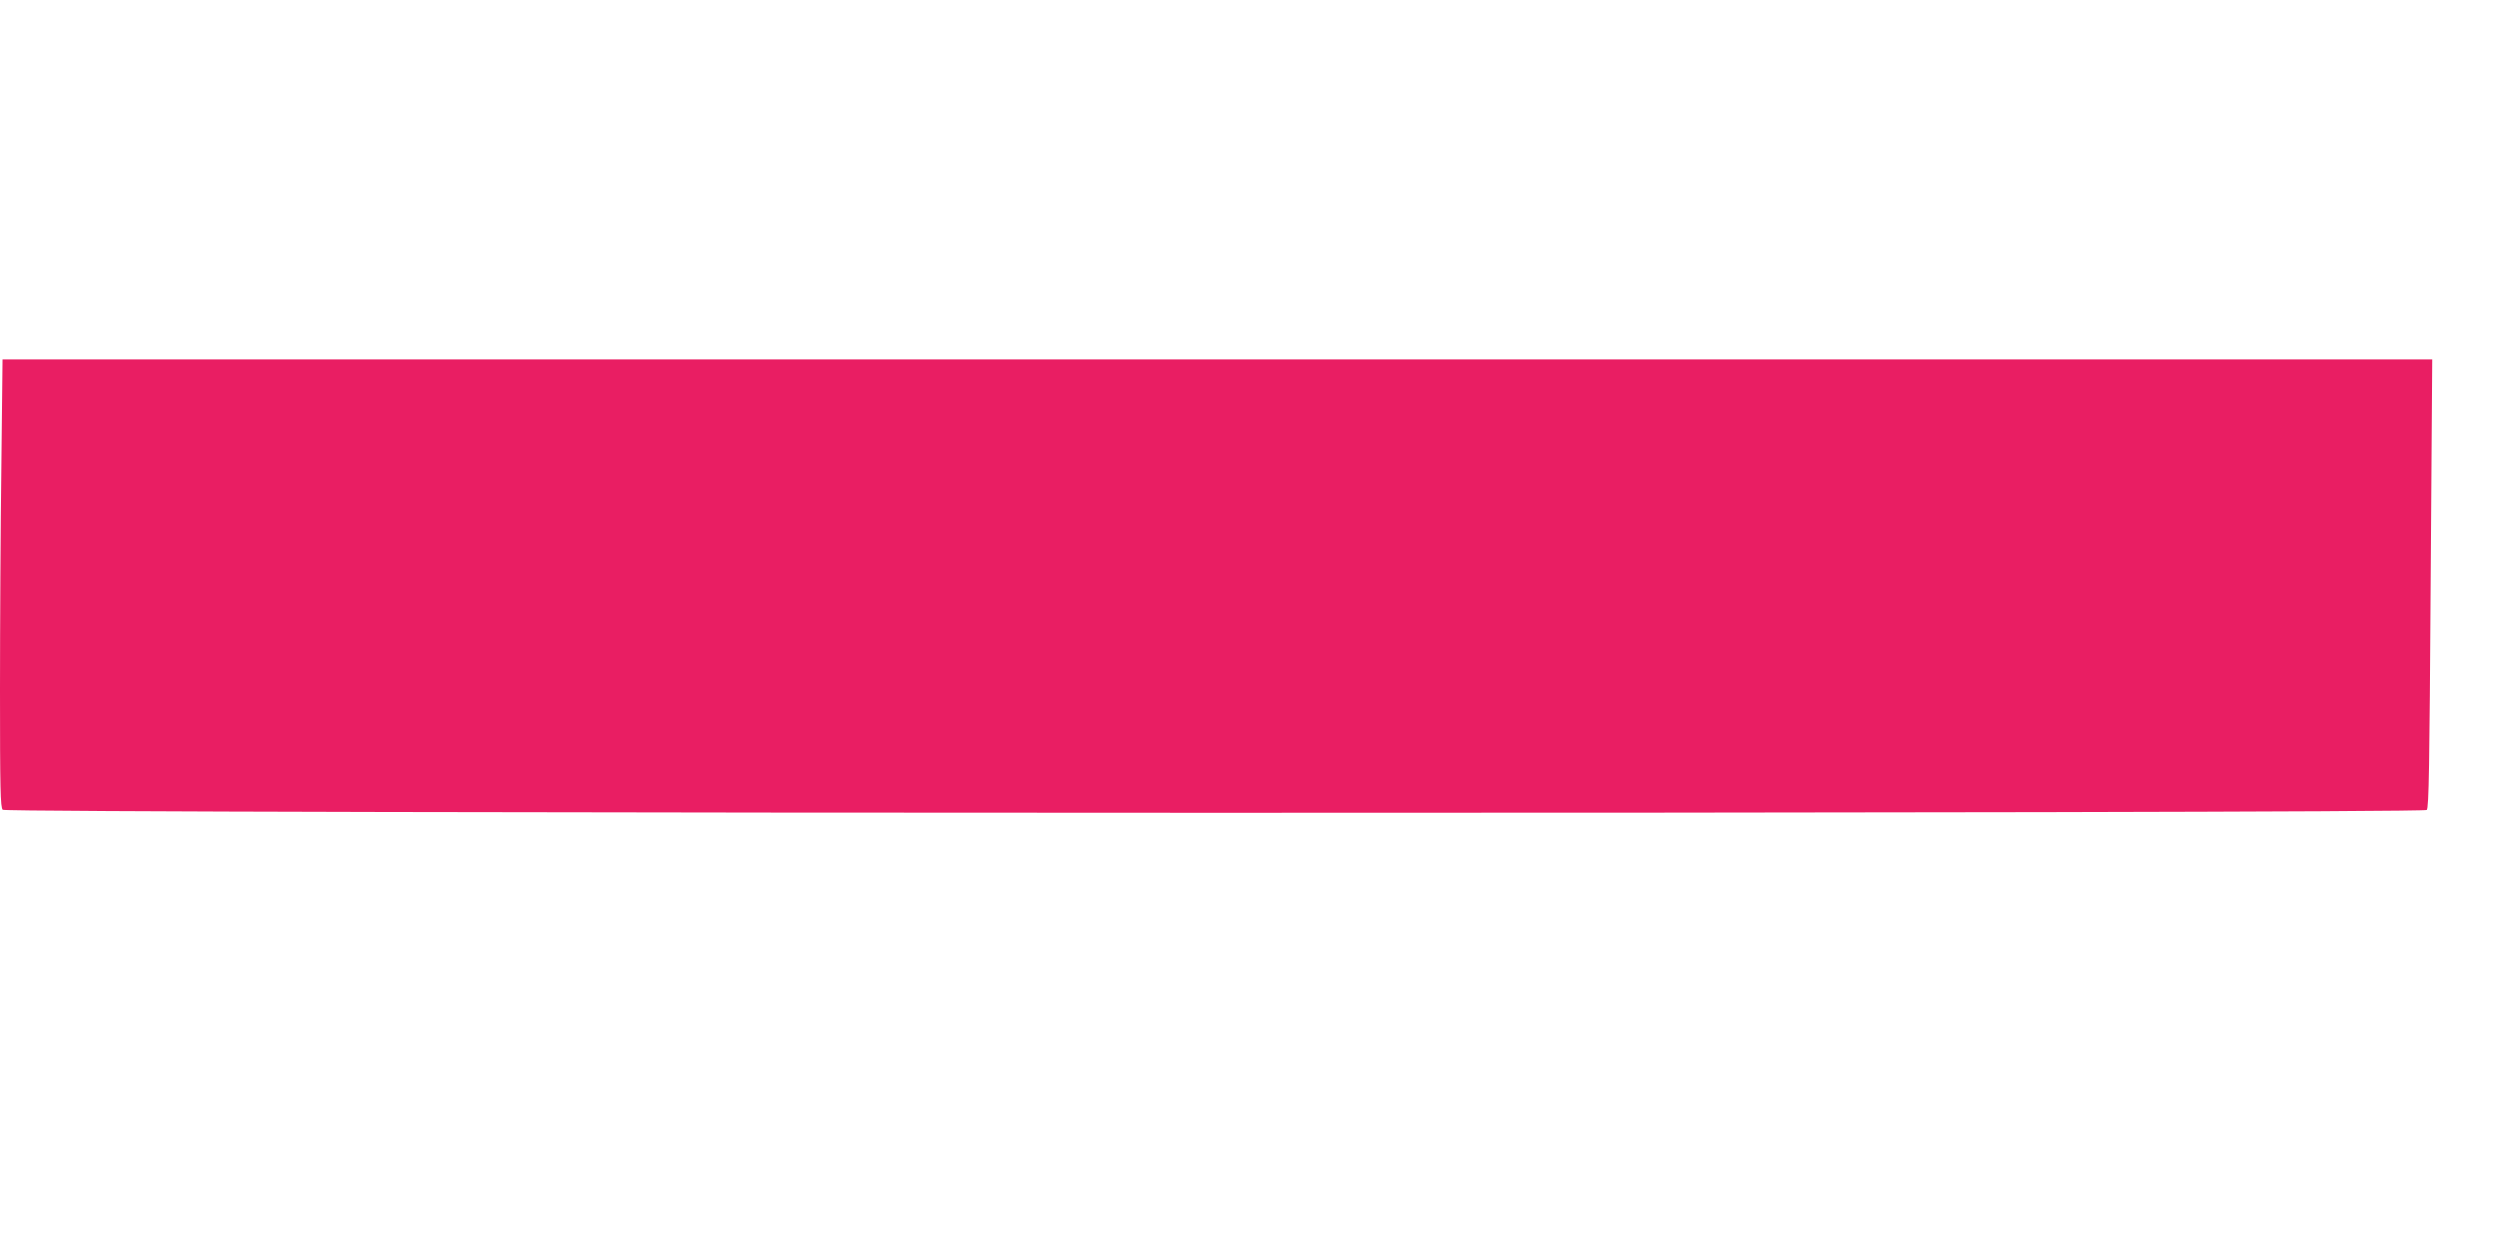
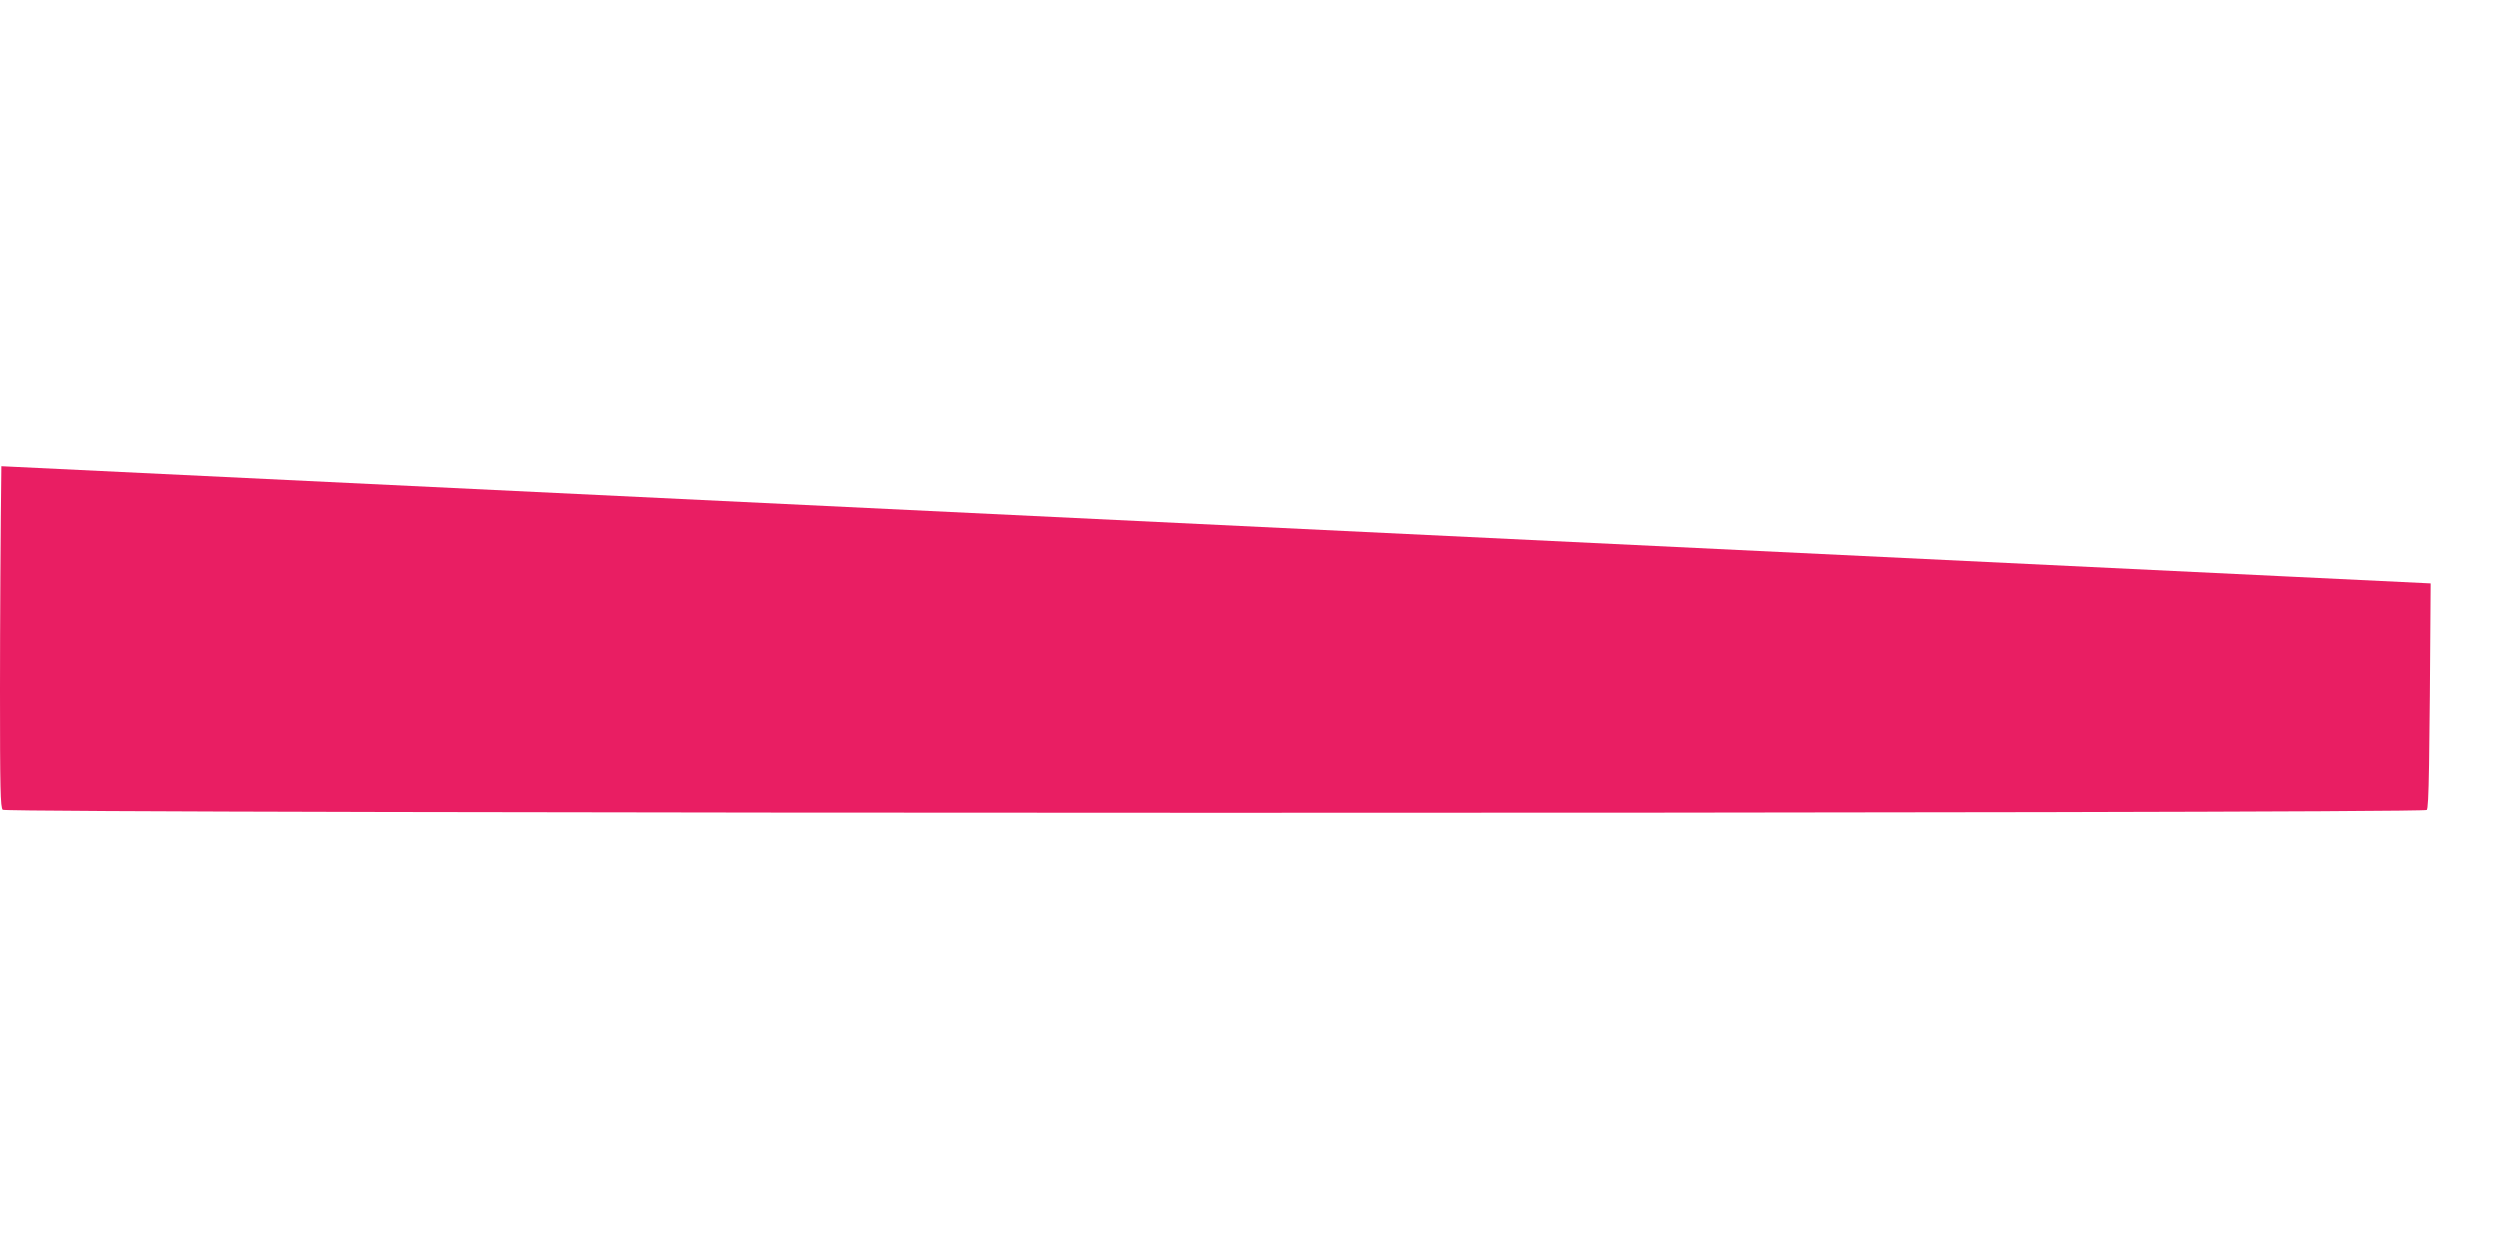
<svg xmlns="http://www.w3.org/2000/svg" version="1.0" width="1280pt" height="640pt" viewBox="0 0 1280 640" preserveAspectRatio="xMidYMid meet">
  <g transform="translate(0,640) scale(0.1,-0.1)" fill="#e91e63" stroke="none">
-     <path d="M7 4013 c-4 -302 -7 -817 -7 -1146 0 -505 2 -601 14 -613 21 -20 12390 -21 12411 -1 11 11 14 227 20 1160 l8 1147 -6220 0 -6220 0 -6 -547z" />
+     <path d="M7 4013 c-4 -302 -7 -817 -7 -1146 0 -505 2 -601 14 -613 21 -20 12390 -21 12411 -1 11 11 14 227 20 1160 z" />
  </g>
</svg>